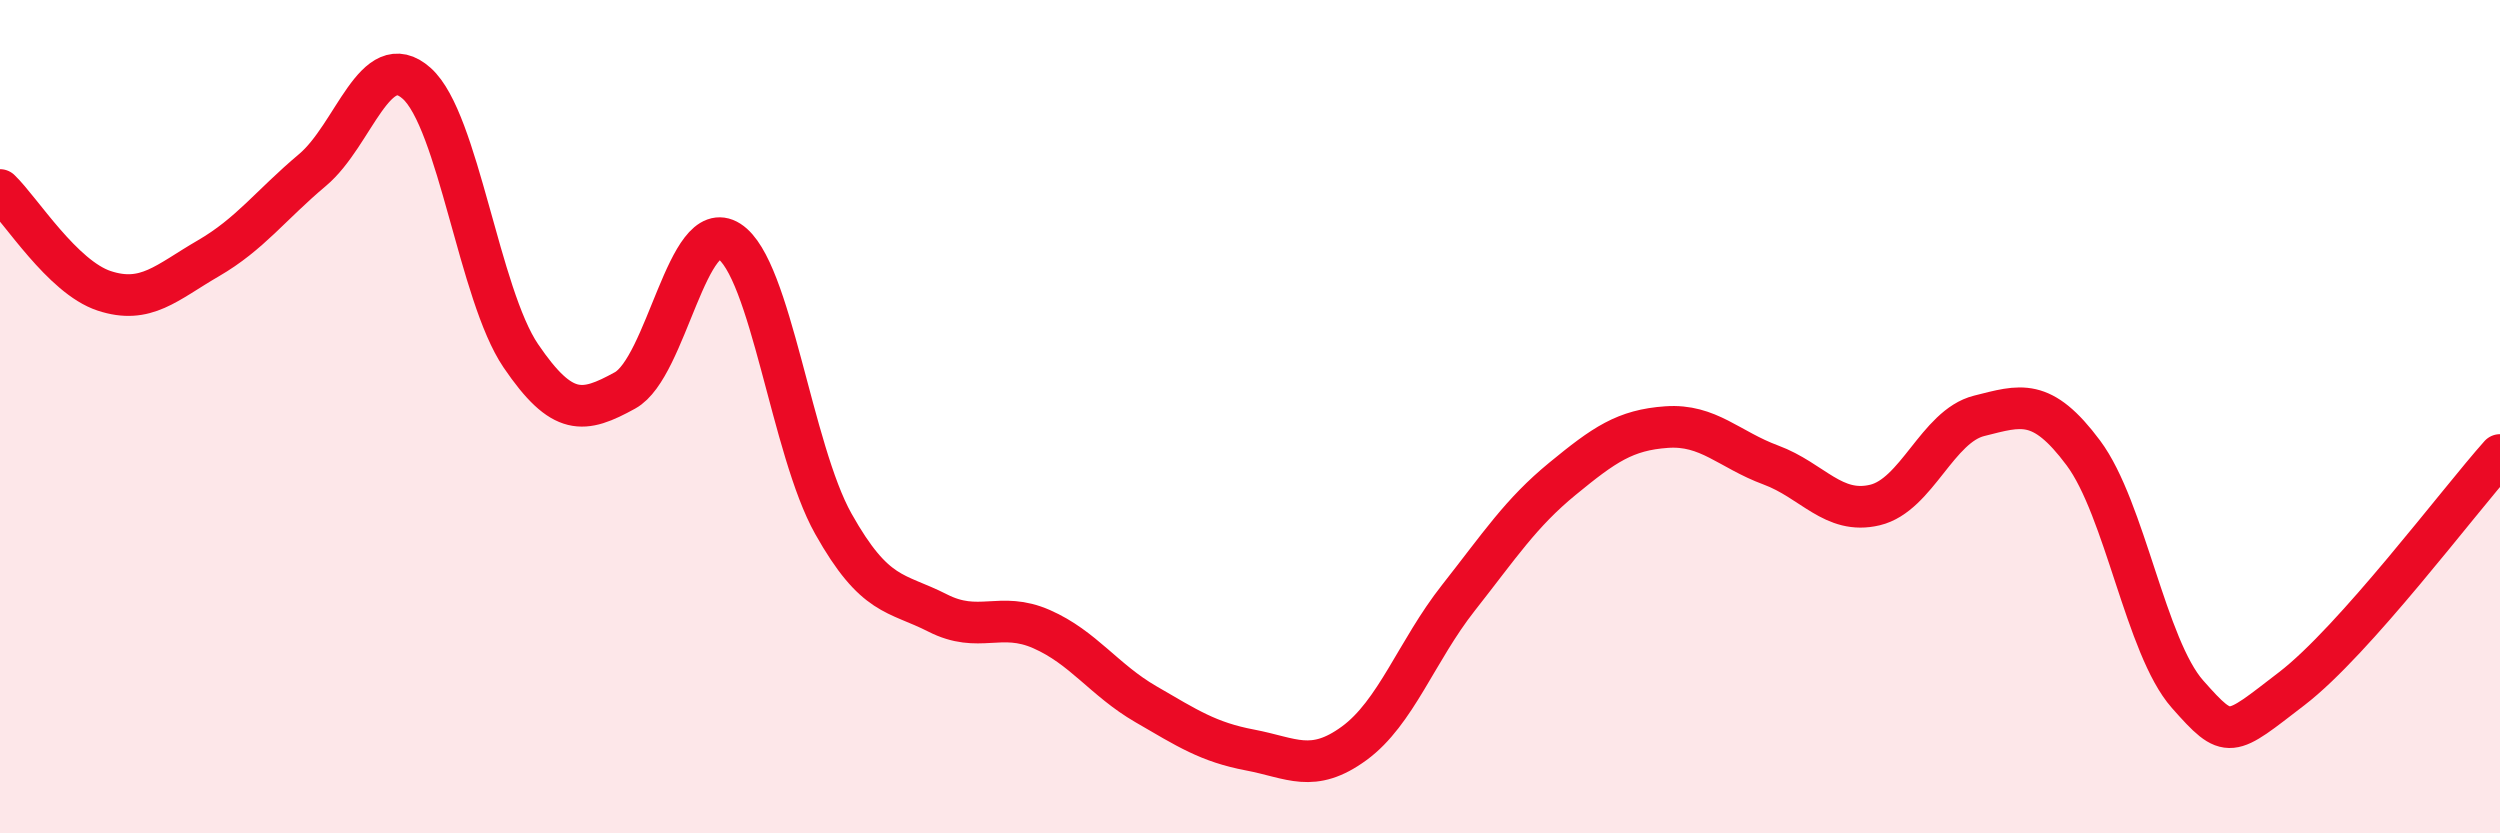
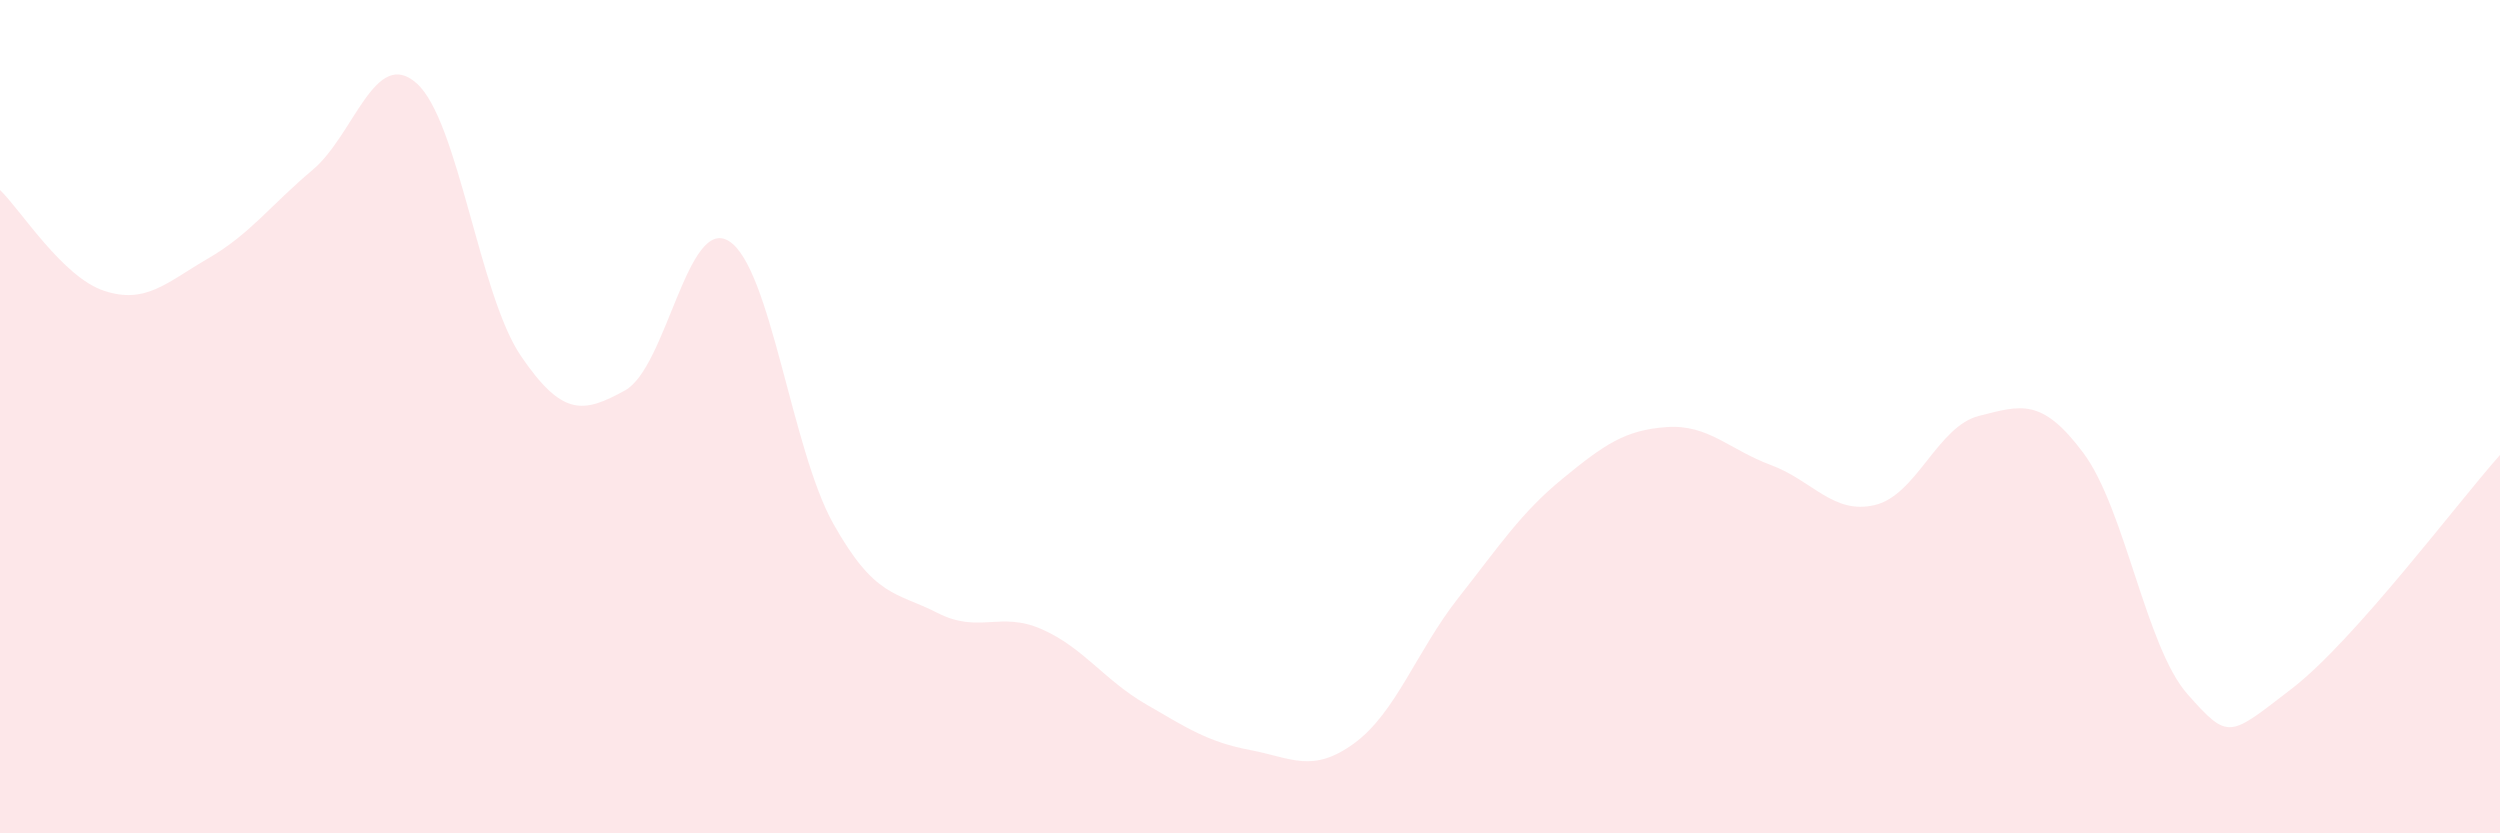
<svg xmlns="http://www.w3.org/2000/svg" width="60" height="20" viewBox="0 0 60 20">
  <path d="M 0,4.56 C 0.5,5.04 1.5,6.65 2.5,6.98 C 3.5,7.31 4,6.78 5,6.2 C 6,5.62 6.5,4.92 7.5,4.08 C 8.5,3.24 9,1.11 10,2 C 11,2.89 11.5,7.07 12.5,8.54 C 13.5,10.01 14,9.92 15,9.37 C 16,8.82 16.5,5.15 17.5,5.79 C 18.5,6.43 19,10.79 20,12.57 C 21,14.35 21.5,14.2 22.5,14.71 C 23.5,15.22 24,14.66 25,15.1 C 26,15.54 26.5,16.32 27.5,16.9 C 28.5,17.48 29,17.81 30,18 C 31,18.19 31.5,18.57 32.5,17.84 C 33.5,17.11 34,15.62 35,14.35 C 36,13.08 36.5,12.31 37.5,11.49 C 38.5,10.67 39,10.32 40,10.25 C 41,10.18 41.5,10.79 42.5,11.16 C 43.5,11.53 44,12.36 45,12.12 C 46,11.88 46.5,10.23 47.5,9.98 C 48.5,9.73 49,9.53 50,10.87 C 51,12.21 51.5,15.53 52.5,16.66 C 53.5,17.79 53.5,17.68 55,16.53 C 56.5,15.38 59,12.04 60,10.92L60 20L0 20Z" fill="#EB0A25" opacity="0.1" stroke-linecap="round" stroke-linejoin="round" />
-   <path d="M 0,4.56 C 0.5,5.04 1.5,6.65 2.5,6.98 C 3.5,7.31 4,6.78 5,6.2 C 6,5.62 6.5,4.92 7.5,4.08 C 8.5,3.24 9,1.11 10,2 C 11,2.89 11.5,7.07 12.5,8.54 C 13.5,10.01 14,9.92 15,9.37 C 16,8.82 16.5,5.15 17.5,5.79 C 18.5,6.43 19,10.79 20,12.57 C 21,14.35 21.5,14.2 22.5,14.71 C 23.5,15.22 24,14.66 25,15.1 C 26,15.54 26.5,16.32 27.5,16.9 C 28.5,17.48 29,17.81 30,18 C 31,18.19 31.5,18.57 32.5,17.84 C 33.5,17.11 34,15.62 35,14.35 C 36,13.08 36.5,12.31 37.5,11.49 C 38.5,10.67 39,10.32 40,10.25 C 41,10.18 41.5,10.79 42.5,11.16 C 43.5,11.53 44,12.36 45,12.12 C 46,11.88 46.5,10.23 47.5,9.98 C 48.5,9.73 49,9.53 50,10.87 C 51,12.21 51.5,15.53 52.5,16.66 C 53.5,17.79 53.5,17.68 55,16.53 C 56.5,15.38 59,12.04 60,10.92" stroke="#EB0A25" stroke-width="1" fill="none" stroke-linecap="round" stroke-linejoin="round" />
</svg>